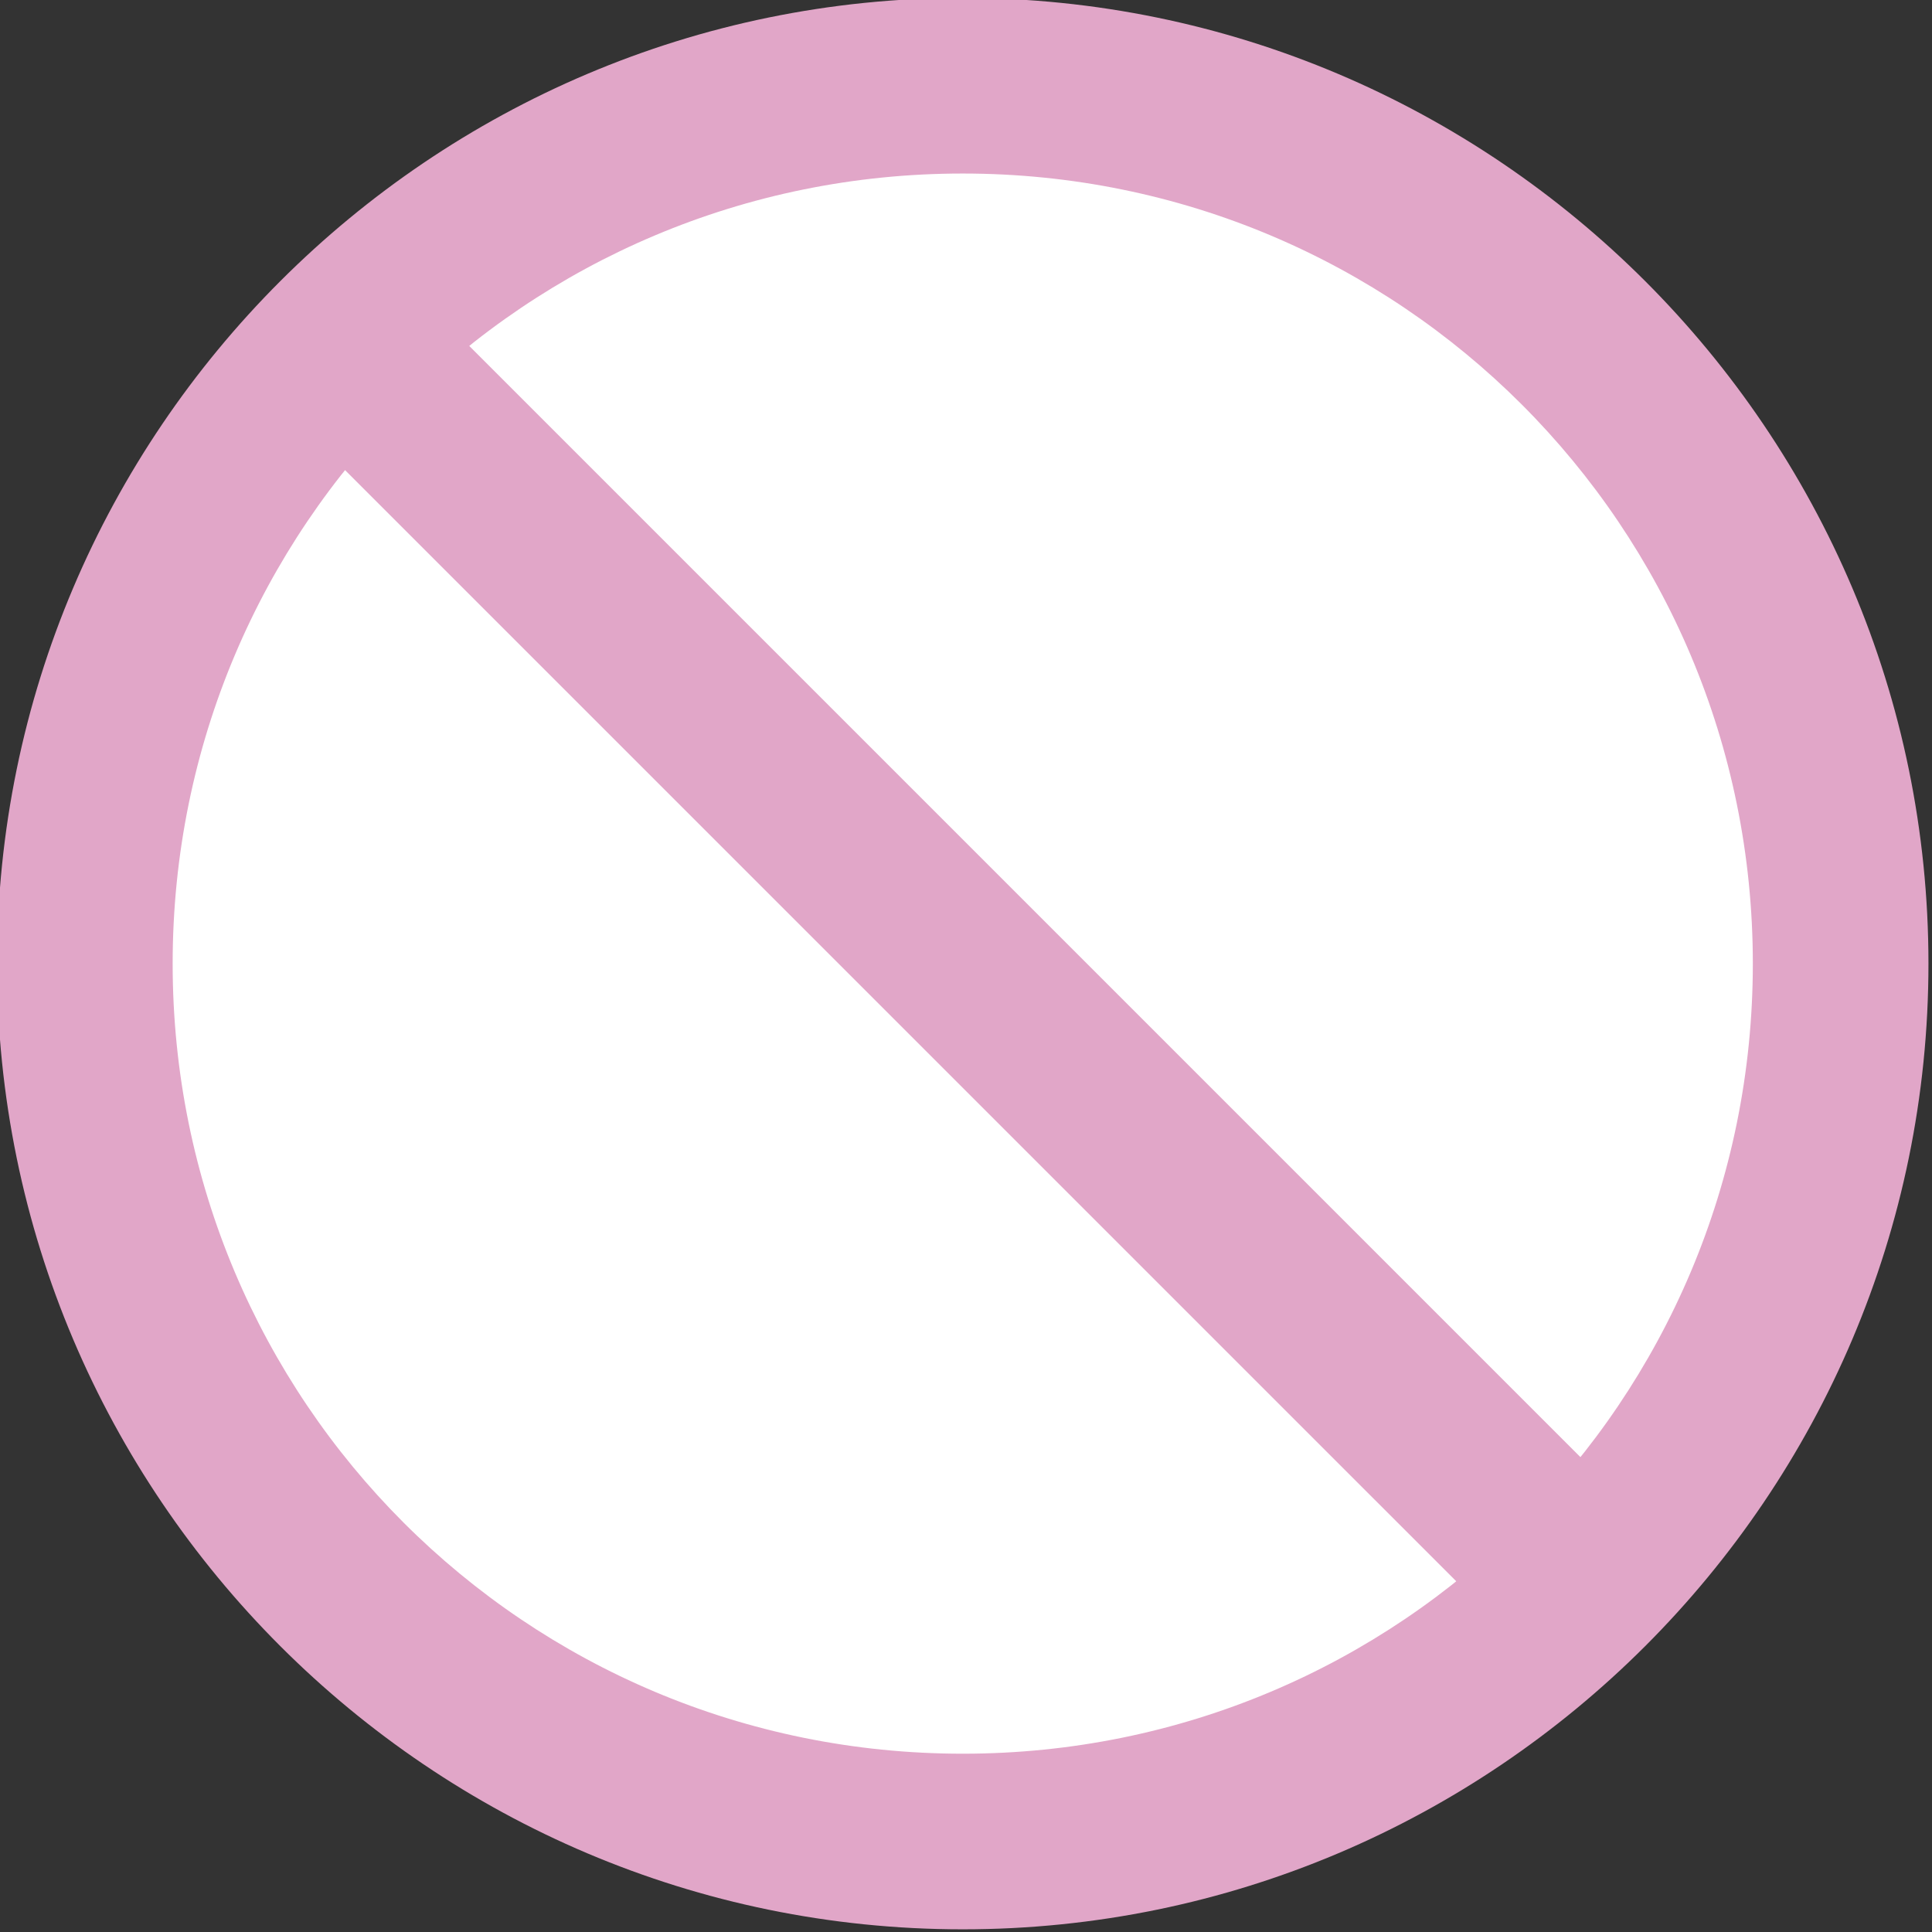
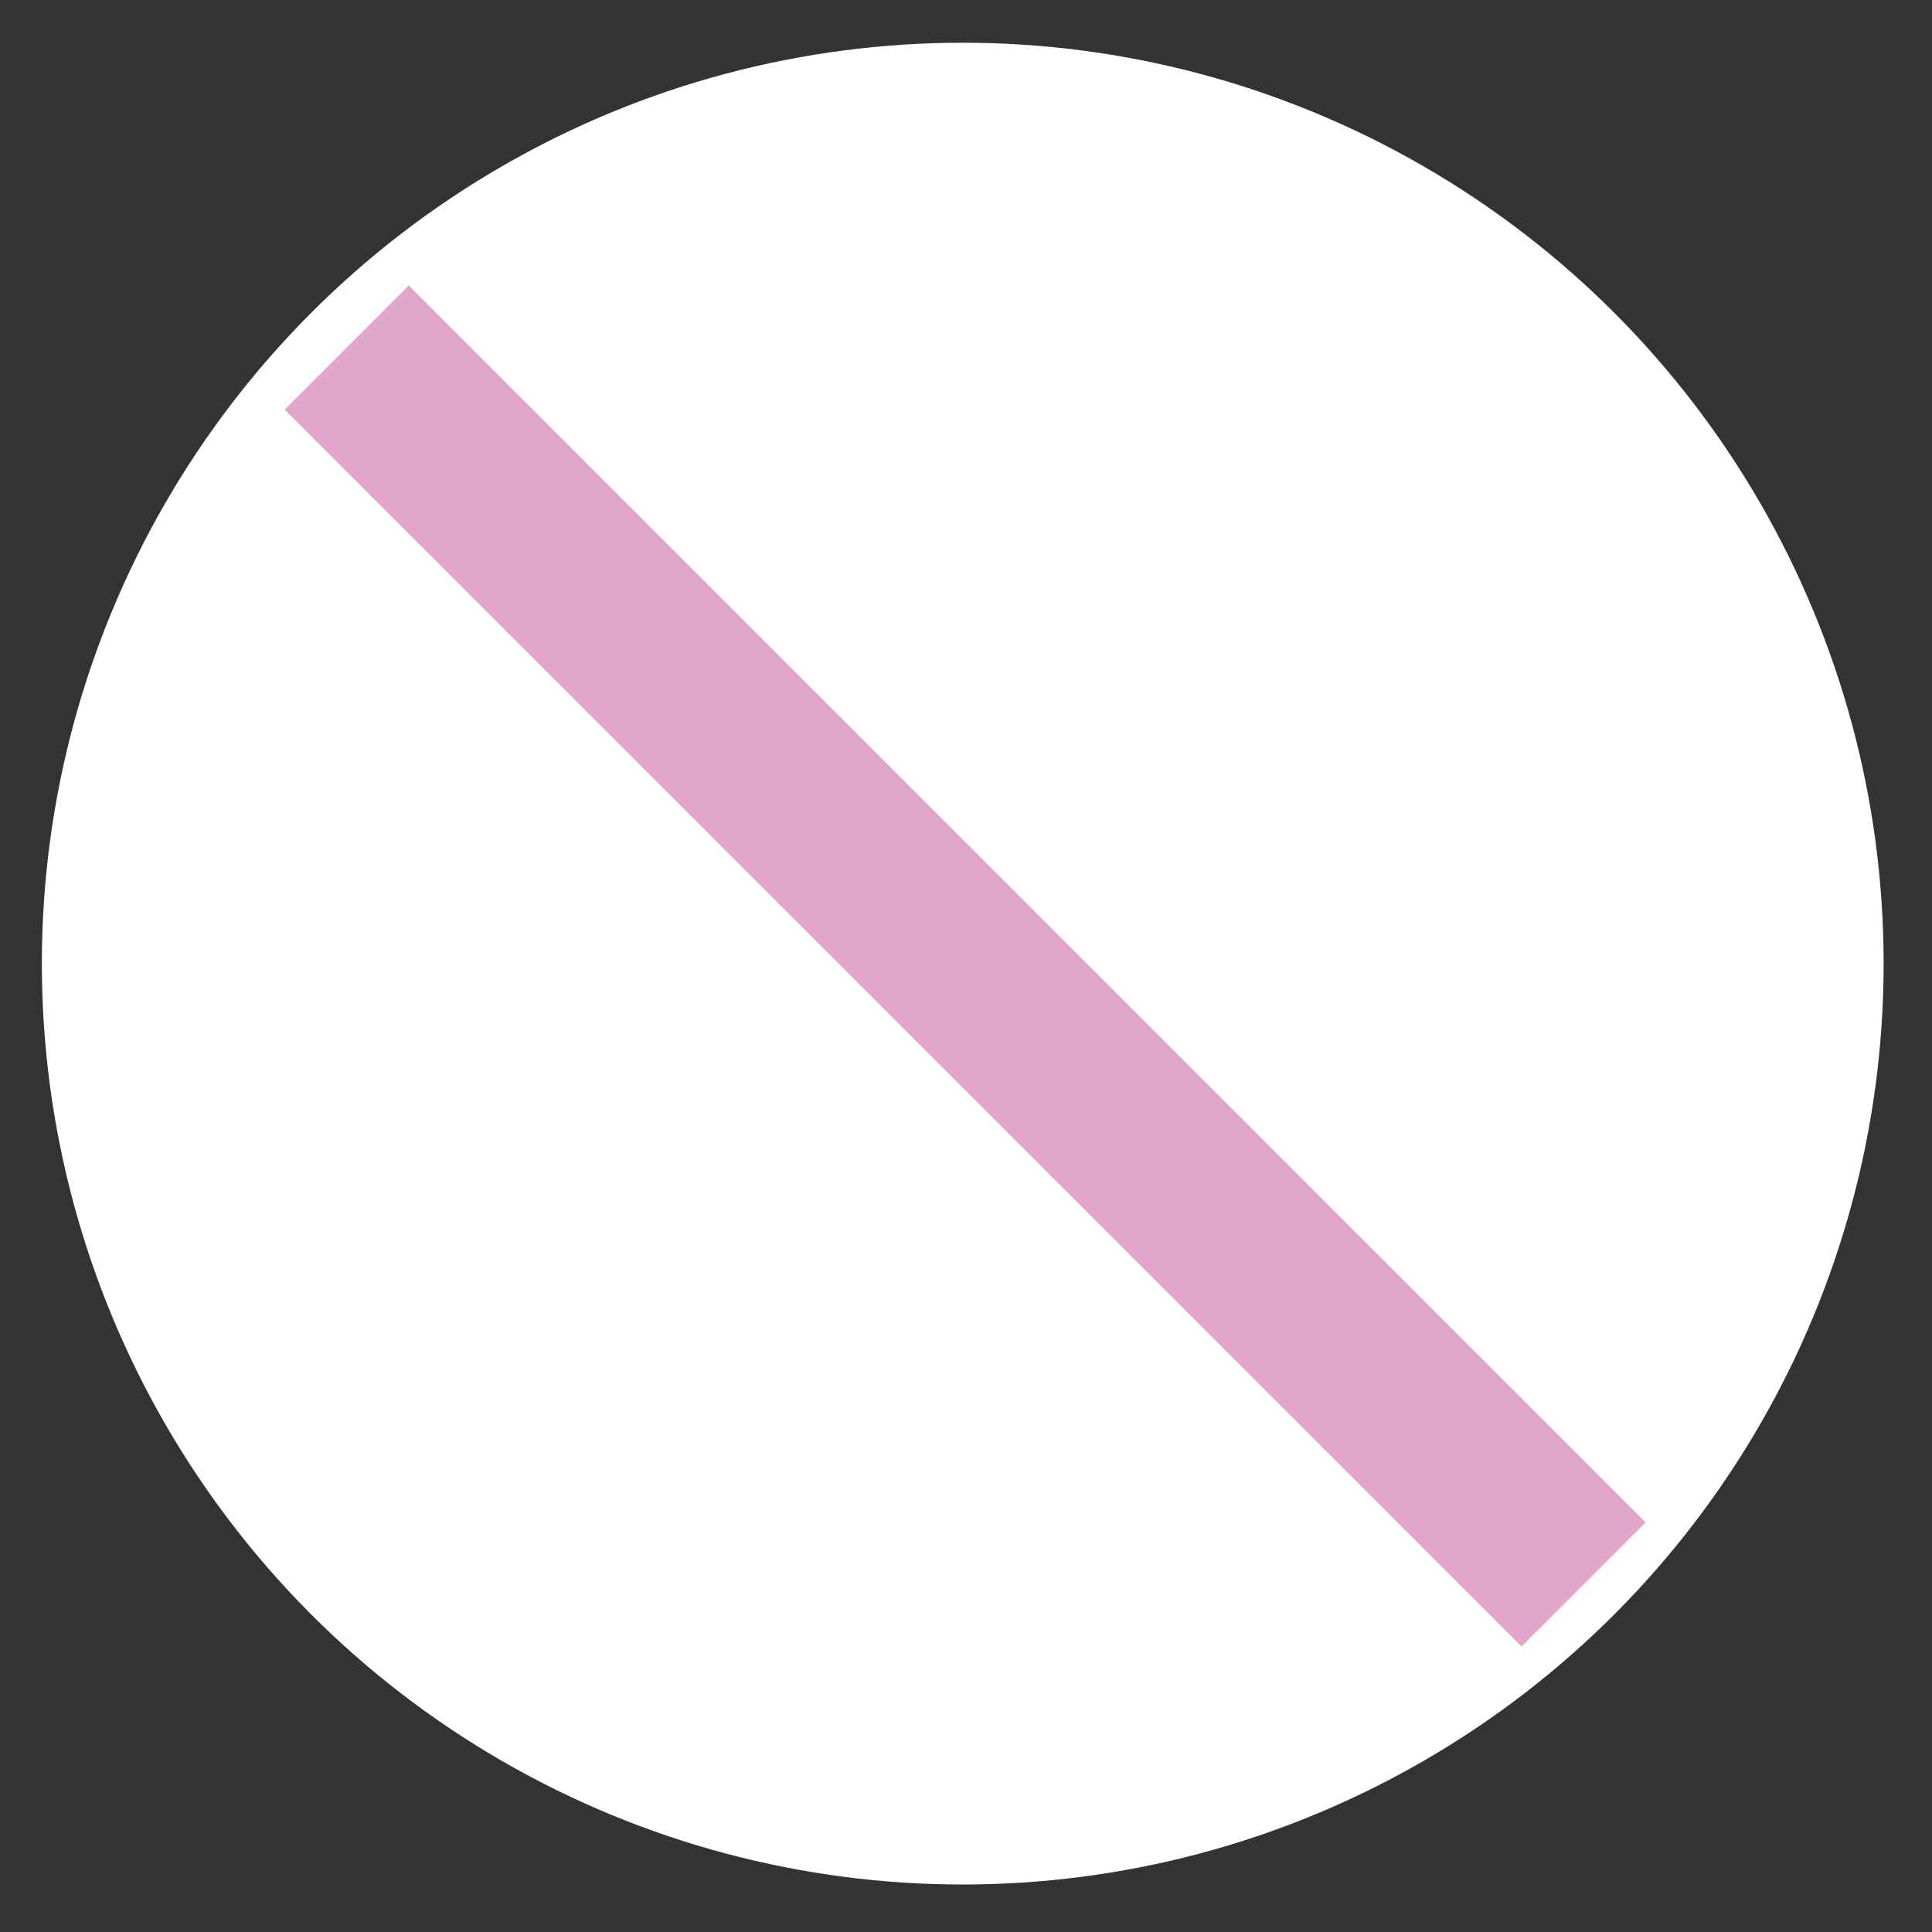
<svg xmlns="http://www.w3.org/2000/svg" xmlns:ns1="http://www.inkscape.org/namespaces/inkscape" xmlns:ns2="http://sodipodi.sourceforge.net/DTD/sodipodi-0.dtd" width="100" height="100" viewBox="0 0 100 100" id="svg2" version="1.1" ns1:version="0.91 r13725" ns2:docname="censored.svg">
  <rect x="0" y="0" width="100" height="100" fill="#333333" stroke="none" />
  <defs id="defs4">
    <style id="style4140" type="text/css">
    .str1 {stroke:#E1A6C8;stroke-width:10;stroke-miterlimit:22.926}
    .str0 {stroke:#E1A6C8;stroke-width:10;stroke-miterlimit:22.926}
    .fil1 {fill:none}
    .fil0 {fill:#FEFEFE}
   </style>
  </defs>
  <ns2:namedview id="base" pagecolor="#ffffff" bordercolor="#666666" borderopacity="1.0" ns1:pageopacity="0.0" ns1:pageshadow="2" ns1:zoom="2.8284271" ns1:cx="53.540352" ns1:cy="22.938659" ns1:document-units="px" ns1:current-layer="g4153" showgrid="false" units="px" ns1:window-width="1366" ns1:window-height="705" ns1:window-x="-8" ns1:window-y="-8" ns1:window-maximized="1" />
  <g ns1:label="Layer 1" ns1:groupmode="layer" id="layer1" transform="translate(0,-952.362)">
    <g style="clip-rule:evenodd;fill-rule:evenodd;image-rendering:optimizeQuality;shape-rendering:geometricPrecision;text-rendering:geometricPrecision" id="g4153" transform="matrix(0.909,0,0,0.909,-549.245,562.619)">
      <g id="Слой_x0020_1">
        <circle style="opacity:1;fill:#ffffff;fill-opacity:1;fill-rule:nonzero;stroke:none;stroke-width:5.107;stroke-miterlimit:4;stroke-dasharray:none;stroke-opacity:1" id="path4163" cx="659.05" cy="483.63" r="52.437" />
-         <path style="color:#000000;font-style:normal;font-variant:normal;font-weight:normal;font-stretch:normal;font-size:medium;line-height:normal;font-family:sans-serif;text-indent:0;text-align:start;text-decoration:none;text-decoration-line:none;text-decoration-style:solid;text-decoration-color:#000000;letter-spacing:normal;word-spacing:normal;text-transform:none;direction:ltr;block-progression:tb;writing-mode:lr-tb;baseline-shift:baseline;text-anchor:start;white-space:normal;clip-rule:nonzero;display:inline;overflow:visible;visibility:visible;opacity:1;isolation:auto;mix-blend-mode:normal;color-interpolation:sRGB;color-interpolation-filters:linearRGB;solid-color:#000000;solid-opacity:1;fill:#e1a6c8;fill-opacity:1;fill-rule:nonzero;stroke:none;stroke-width:10;stroke-linecap:butt;stroke-linejoin:miter;stroke-miterlimit:22.926;stroke-dasharray:none;stroke-dashoffset:0;stroke-opacity:1;color-rendering:auto;image-rendering:auto;shape-rendering:auto;text-rendering:auto;enable-background:accumulate" d="m 659.051,428.641 c -30.311,0 -54.99,24.679 -54.99,54.99 0,30.311 24.679,54.988 54.99,54.988 30.311,0 54.988,-24.677 54.988,-54.988 0,-30.311 -24.677,-54.99 -54.988,-54.99 z m 0,10 c 24.907,0 44.988,20.084 44.988,44.99 0,24.907 -20.082,44.988 -44.988,44.988 -24.907,0 -44.99,-20.082 -44.99,-44.988 0,-24.907 20.084,-44.99 44.99,-44.99 z" id="circle4144" ns1:connector-curvature="0" />
        <path style="color:#000000;font-style:normal;font-variant:normal;font-weight:normal;font-stretch:normal;font-size:medium;line-height:normal;font-family:sans-serif;text-indent:0;text-align:start;text-decoration:none;text-decoration-line:none;text-decoration-style:solid;text-decoration-color:#000000;letter-spacing:normal;word-spacing:normal;text-transform:none;direction:ltr;block-progression:tb;writing-mode:lr-tb;baseline-shift:baseline;text-anchor:start;white-space:normal;clip-rule:nonzero;display:inline;overflow:visible;visibility:visible;opacity:1;isolation:auto;mix-blend-mode:normal;color-interpolation:sRGB;color-interpolation-filters:linearRGB;solid-color:#000000;solid-opacity:1;fill:#e1a6c8;fill-opacity:1;fill-rule:nonzero;stroke:none;stroke-width:10;stroke-linecap:butt;stroke-linejoin:miter;stroke-miterlimit:22.926;stroke-dasharray:none;stroke-dashoffset:0;stroke-opacity:1;color-rendering:auto;image-rendering:auto;shape-rendering:auto;text-rendering:auto;enable-background:accumulate" d="m 627.506,445.014 -7.072,7.072 70.432,70.43 7.07,-7.07 -70.43,-70.432 z" id="line4146" ns1:connector-curvature="0" />
      </g>
    </g>
  </g>
</svg>